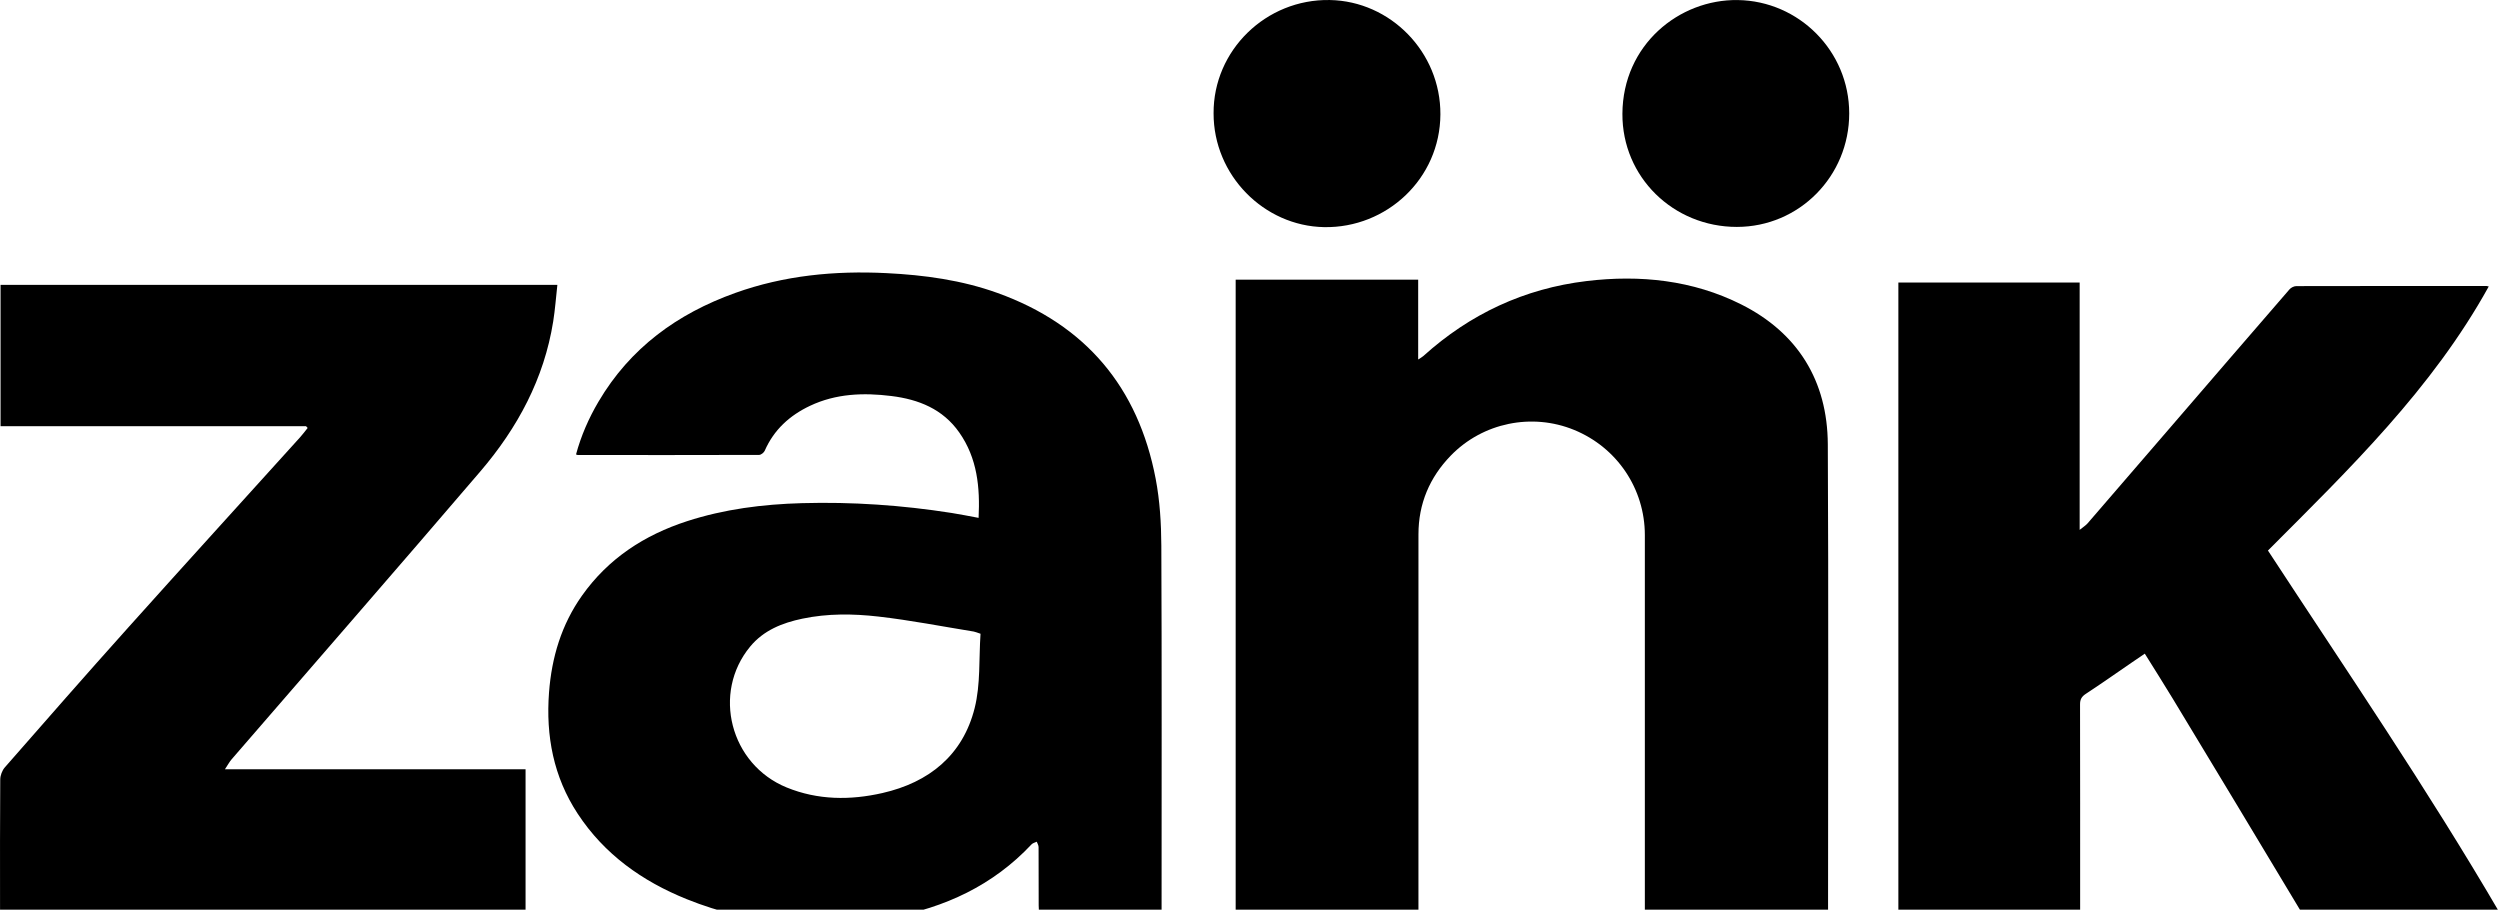
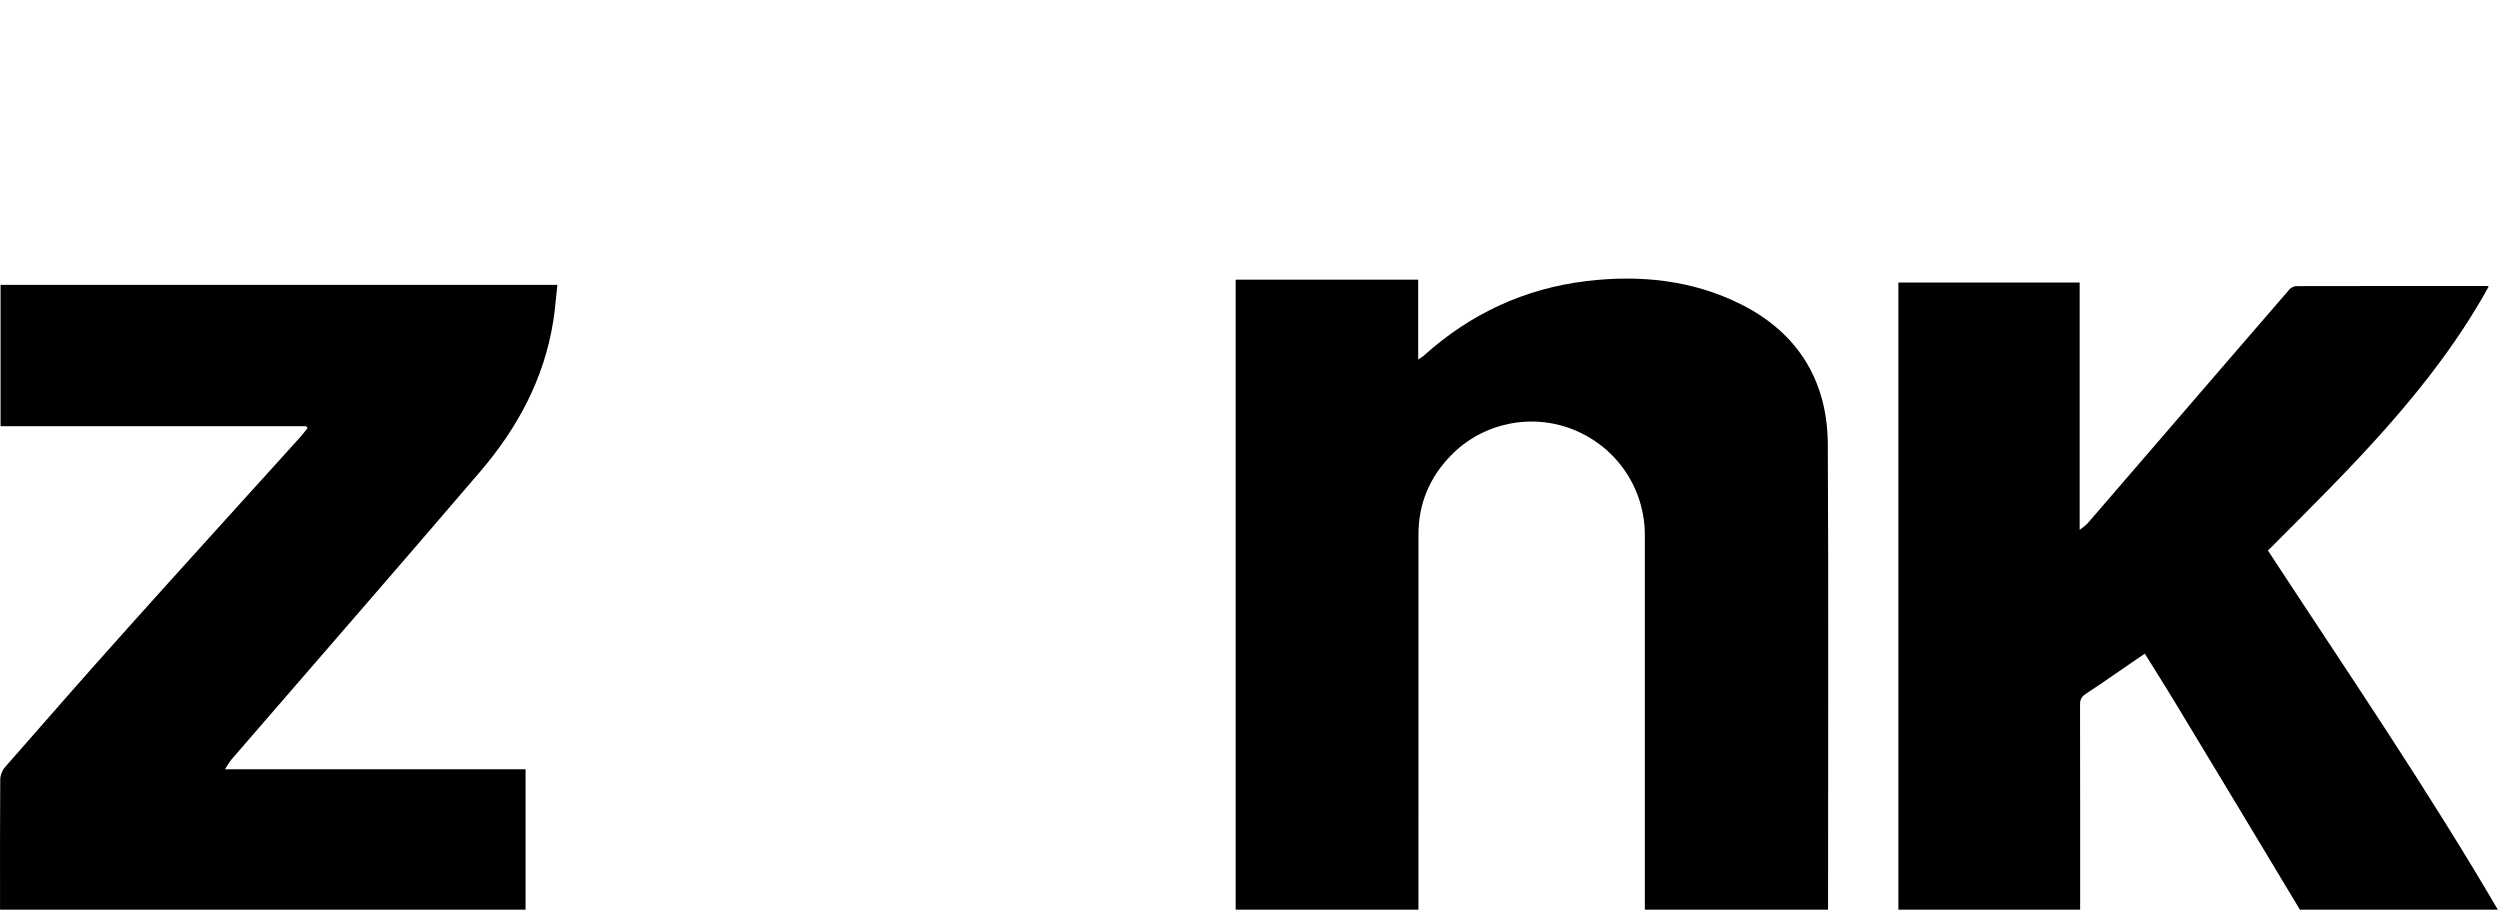
<svg xmlns="http://www.w3.org/2000/svg" version="1.1" id="Capa_1" x="0px" y="0px" width="346.011px" height="125.906px" viewBox="0 0 346.011 125.906" enable-background="new 0 0 346.011 125.906" xml:space="preserve">
  <g>
-     <path d="M160.769,126.325c-5.698,0-11.269,0-16.956,0c-0.019-0.342-0.054-0.674-0.055-1.006c-0.005-2.695,0.004-5.39-0.014-8.085   c-0.002-0.247-0.163-0.492-0.251-0.738c-0.242,0.118-0.545,0.18-0.717,0.363c-5.326,5.681-12.018,8.778-19.552,10.133   c-9.608,1.727-19.058,1.138-28.185-2.546c-6.151-2.483-11.386-6.193-15.085-11.827c-3.355-5.111-4.42-10.769-3.967-16.779   c0.366-4.857,1.72-9.388,4.563-13.401c3.638-5.135,8.623-8.385,14.542-10.305c5.164-1.675,10.488-2.343,15.892-2.495   c6.954-0.196,13.864,0.279,20.734,1.358c1.217,0.191,2.424,0.44,3.723,0.678c0.211-4.218-0.176-8.25-2.671-11.812   c-2.283-3.258-5.622-4.584-9.401-5.053c-3.859-0.479-7.662-0.344-11.255,1.354c-2.81,1.328-4.999,3.308-6.271,6.216   c-0.116,0.265-0.511,0.581-0.778,0.581c-8.371,0.028-16.741,0.019-25.112,0.013c-0.057,0-0.113-0.038-0.229-0.08   c0.696-2.575,1.753-4.997,3.105-7.292c4.379-7.439,10.909-12.181,18.922-15.054c6.785-2.433,13.795-3.101,20.952-2.745   c5.244,0.261,10.405,0.963,15.362,2.748c12.194,4.392,19.47,13.051,21.887,25.723c0.577,3.027,0.767,6.166,0.781,9.255   c0.074,16.488,0.035,32.976,0.035,49.464C160.769,125.401,160.769,125.81,160.769,126.325z M135.71,87.713   c-0.523-0.171-0.727-0.268-0.94-0.303c-4.401-0.713-8.785-1.573-13.21-2.078c-3.484-0.398-7.02-0.437-10.503,0.293   c-2.785,0.584-5.36,1.605-7.228,3.862c-5.313,6.419-2.764,16.308,5.042,19.499c4.315,1.764,8.806,1.789,13.265,0.773   c6.452-1.471,11.125-5.236,12.762-11.76C135.722,94.714,135.473,91.159,135.71,87.713z" />
    <path d="M253.012,126.371c-8.479,0-16.839,0-25.358,0c0-0.465,0-0.894,0-1.323c0-16.994,0.001-33.989,0-50.983   c0-6.412-3.84-12.122-9.784-14.56c-5.845-2.397-12.66-1.007-17.086,3.563c-2.922,3.016-4.461,6.647-4.463,10.876   c-0.006,16.931-0.002,33.862-0.002,50.793c0,0.373,0,0.746,0,1.169c-8.469,0-16.853,0-25.297,0c0-29.068,0-58.097,0-87.202   c8.385,0,16.771,0,25.26,0c0,3.589,0,7.217,0,11.055c0.353-0.236,0.558-0.339,0.722-0.487c6.446-5.82,13.976-9.337,22.59-10.372   c7.406-0.89,14.699-0.131,21.398,3.233c7.827,3.931,11.941,10.573,11.985,19.357c0.108,21.179,0.035,42.359,0.035,63.538   C253.012,125.438,253.012,125.846,253.012,126.371z" />
    <path d="M346.011,126.412c-0.608,0-0.858,0-1.108,0c-8.465,0-16.93-0.001-25.396,0.003c-0.519,0-0.904-0.035-1.24-0.596   c-5.827-9.72-11.683-19.423-17.546-29.121c-1.243-2.057-2.536-4.084-3.871-6.23c-0.66,0.449-1.275,0.866-1.888,1.286   c-2.09,1.432-4.161,2.893-6.28,4.28c-0.579,0.379-0.795,0.77-0.794,1.451c0.02,9.194,0.013,18.389,0.013,27.583   c0,0.404,0,0.808,0,1.277c-8.429,0-16.751,0-25.158,0c0-29.06,0-58.114,0-87.24c8.325,0,16.674,0,25.091,0   c0,11.308,0,22.608,0,34.23c0.49-0.397,0.841-0.605,1.095-0.898c3.712-4.288,7.411-8.587,11.114-12.884   c5.606-6.505,11.209-13.013,16.832-19.503c0.213-0.246,0.625-0.452,0.945-0.452c8.782-0.022,17.564-0.015,26.347-0.011   c0.062,0,0.123,0.024,0.288,0.059c-7.829,14.17-19.292,25.256-30.561,36.55C324.734,92.771,335.901,109.093,346.011,126.412z" />
    <path d="M42.362,58.991c-7.035,0-14.069,0-21.104,0c-7.036,0-14.072,0-21.181,0c0-6.521,0-13,0-19.565c25.604,0,51.227,0,77.065,0   c-0.19,1.698-0.311,3.39-0.576,5.058c-1.261,7.93-4.937,14.744-10.076,20.751c-11.411,13.339-22.949,26.569-34.428,39.85   c-0.305,0.353-0.526,0.777-0.93,1.383c14.047,0,27.787,0,41.608,0c0,6.584,0,13.06,0,19.608c-24.188,0-48.391,0-72.734,0   c0-0.309,0-0.643,0-0.976c0-5.738-0.018-11.477,0.028-17.215c0.005-0.567,0.262-1.252,0.635-1.679   c5.654-6.46,11.309-12.92,17.04-19.312c7.91-8.822,15.885-17.586,23.829-26.378c0.369-0.408,0.696-0.854,1.042-1.283   C42.506,59.153,42.434,59.072,42.362,58.991z" />
-     <path d="M255.94,15.687c0.003,8.708-6.933,15.717-15.552,15.719c-8.796,0.001-15.882-6.906-15.839-15.656   c0.047-9.544,7.851-15.861,15.965-15.743C248.993,0.13,255.937,7.08,255.94,15.687z" />
-     <path d="M167.965,15.7c-0.055-8.726,7.251-15.858,16.091-15.697c8.381,0.152,15.342,7.199,15.301,15.826   c-0.042,8.9-7.44,15.758-16.095,15.606C174.923,31.288,167.958,24.245,167.965,15.7z" />
  </g>
</svg>